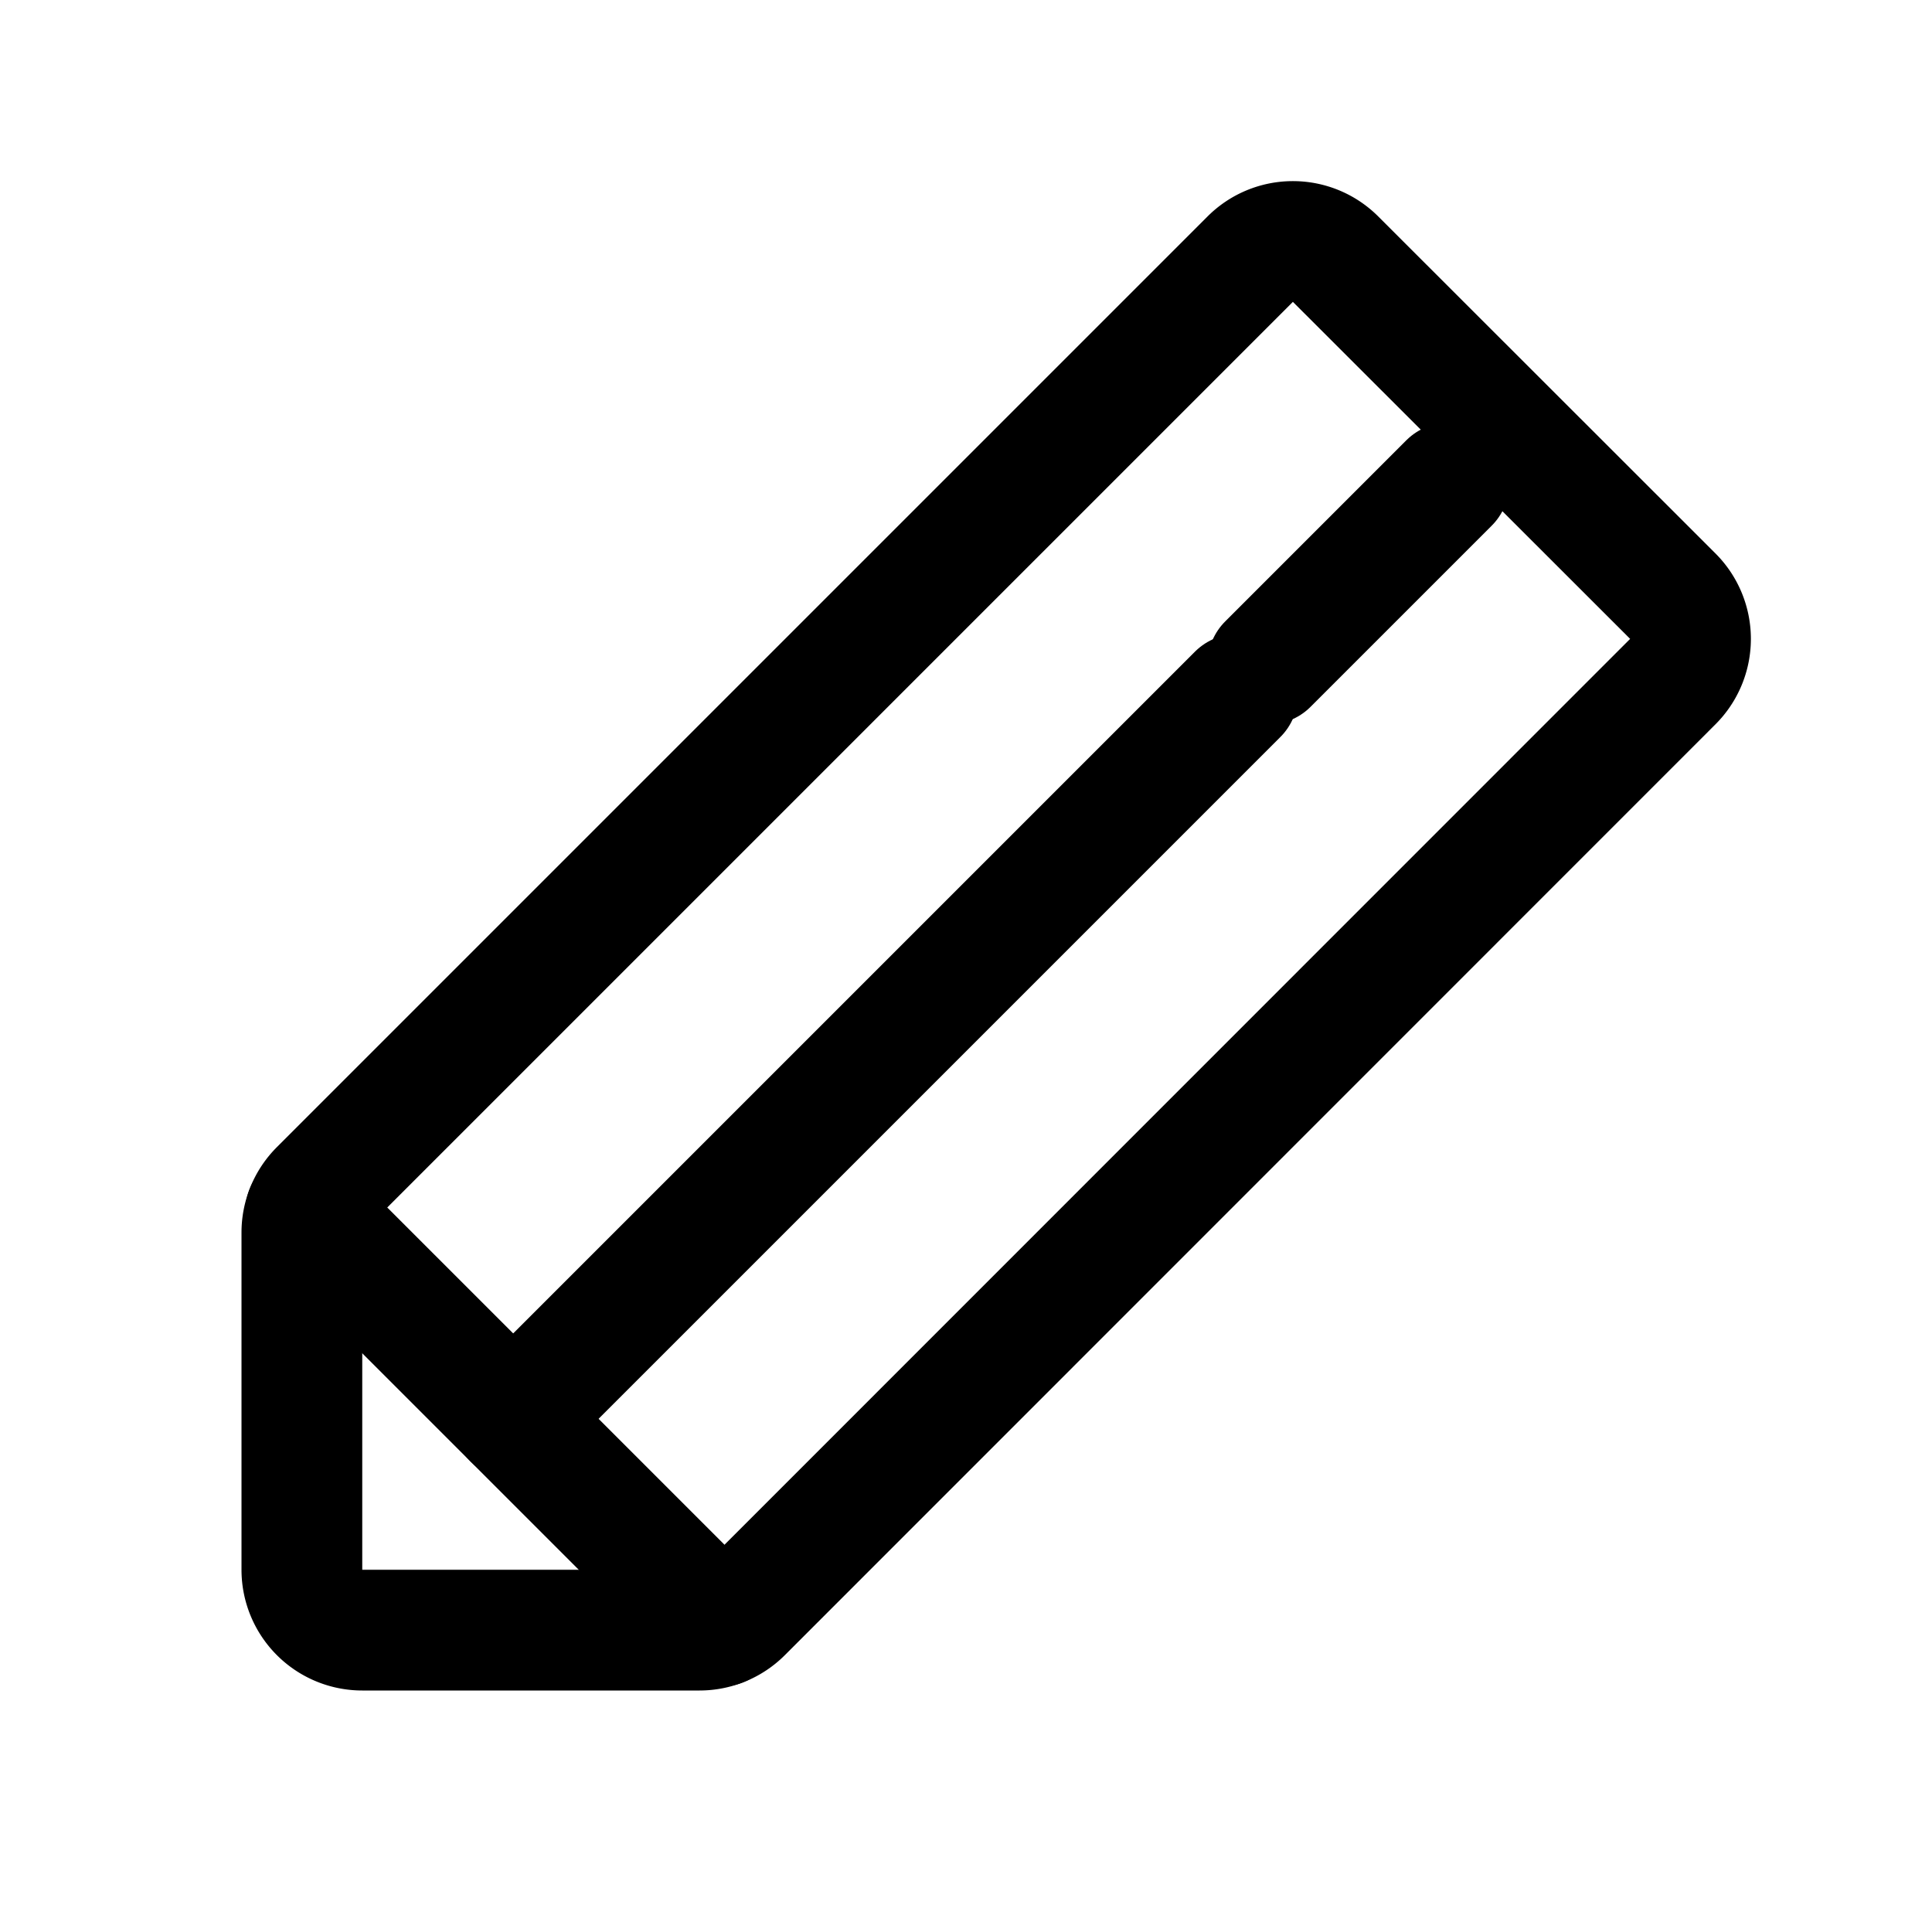
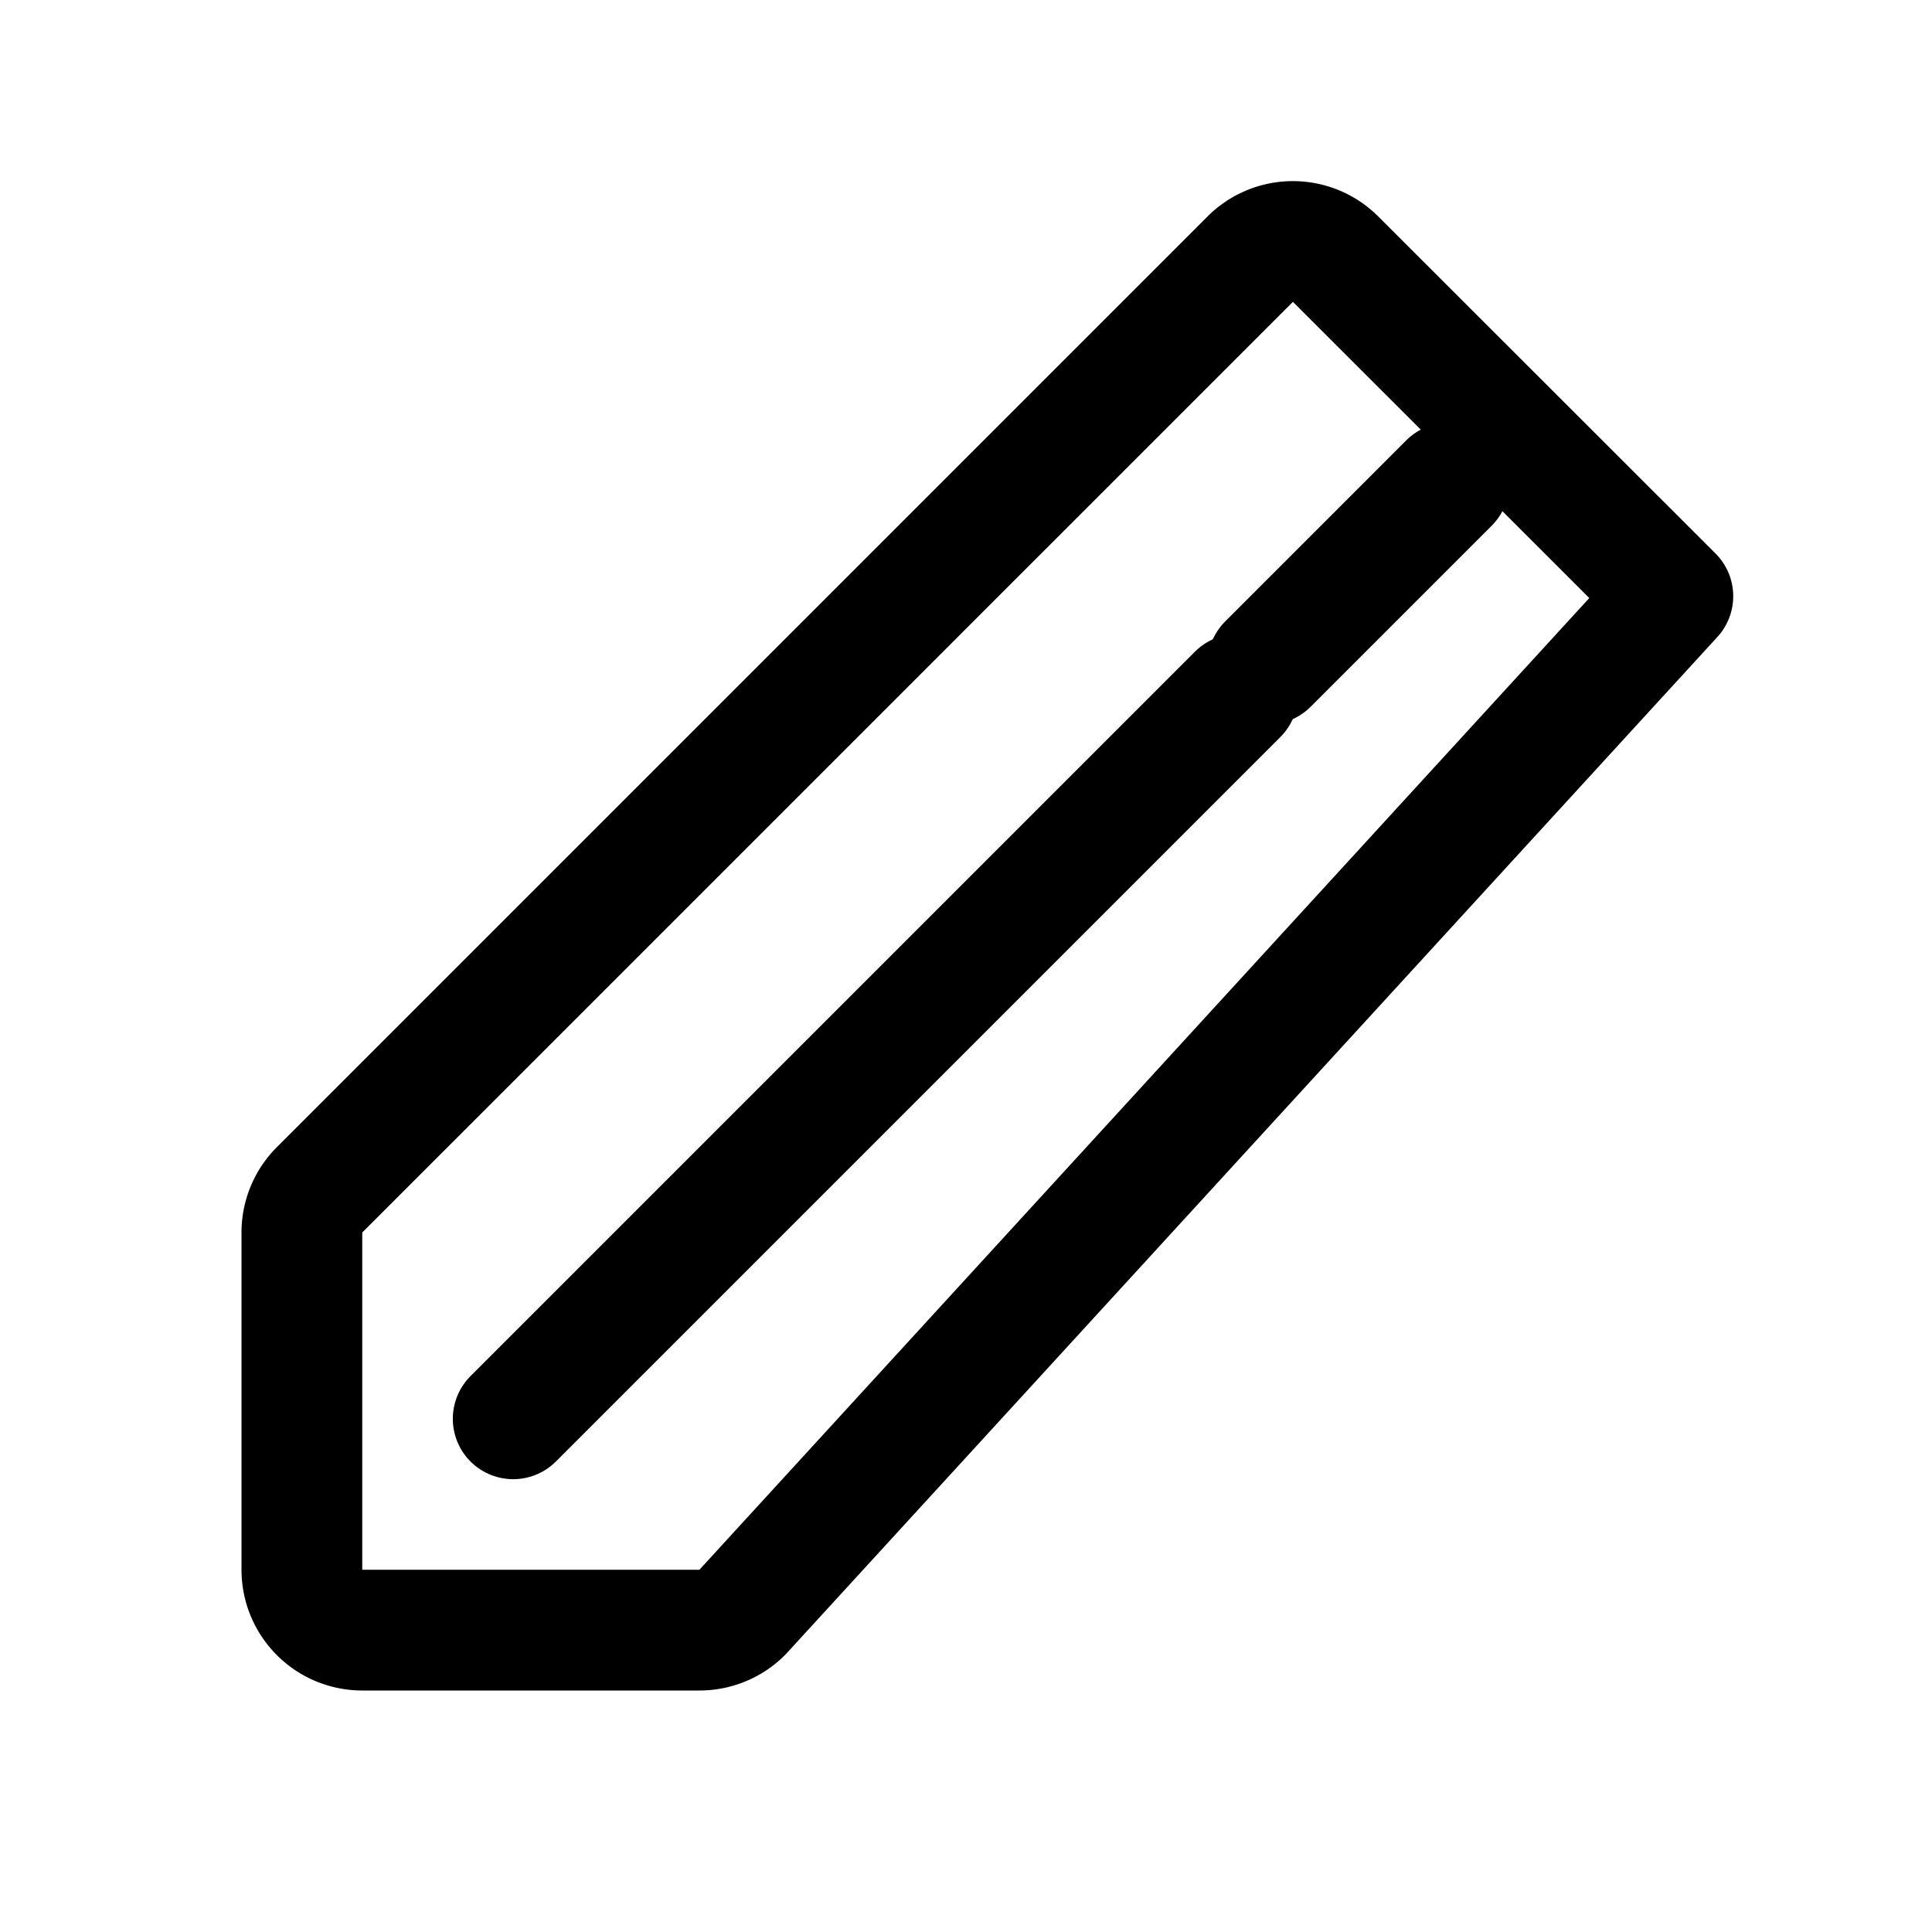
<svg xmlns="http://www.w3.org/2000/svg" viewBox="0 0 256 256">
-   <path fill="none" stroke="currentColor" stroke-linecap="round" stroke-linejoin="round" stroke-width="16" d="M92.69 216H48a8 8 0 0 1-8-8V163.31a8 8 0 0 1 2.34-5.65L165.66 34.34a8 8 0 0 1 11.31 0L221.66 79a8 8 0 0 1 0 11.31L98.34 213.66a8 8 0 0 1-5.65 2.34Z" />
+   <path fill="none" stroke="currentColor" stroke-linecap="round" stroke-linejoin="round" stroke-width="16" d="M92.69 216H48a8 8 0 0 1-8-8V163.31a8 8 0 0 1 2.34-5.65L165.66 34.34a8 8 0 0 1 11.31 0L221.66 79L98.34 213.66a8 8 0 0 1-5.65 2.34Z" />
  <line x1="164" y1="92" x2="68" y2="188" fill="none" stroke="currentColor" stroke-linecap="round" stroke-linejoin="round" stroke-width="16" />
-   <line x1="95.49" y1="215.49" x2="40.51" y2="160.51" fill="none" stroke="currentColor" stroke-linecap="round" stroke-linejoin="round" stroke-width="16" />
  <line x1="192" y1="64" x2="168" y2="88" fill="none" stroke="currentColor" stroke-linecap="round" stroke-linejoin="round" stroke-width="16" />
</svg>